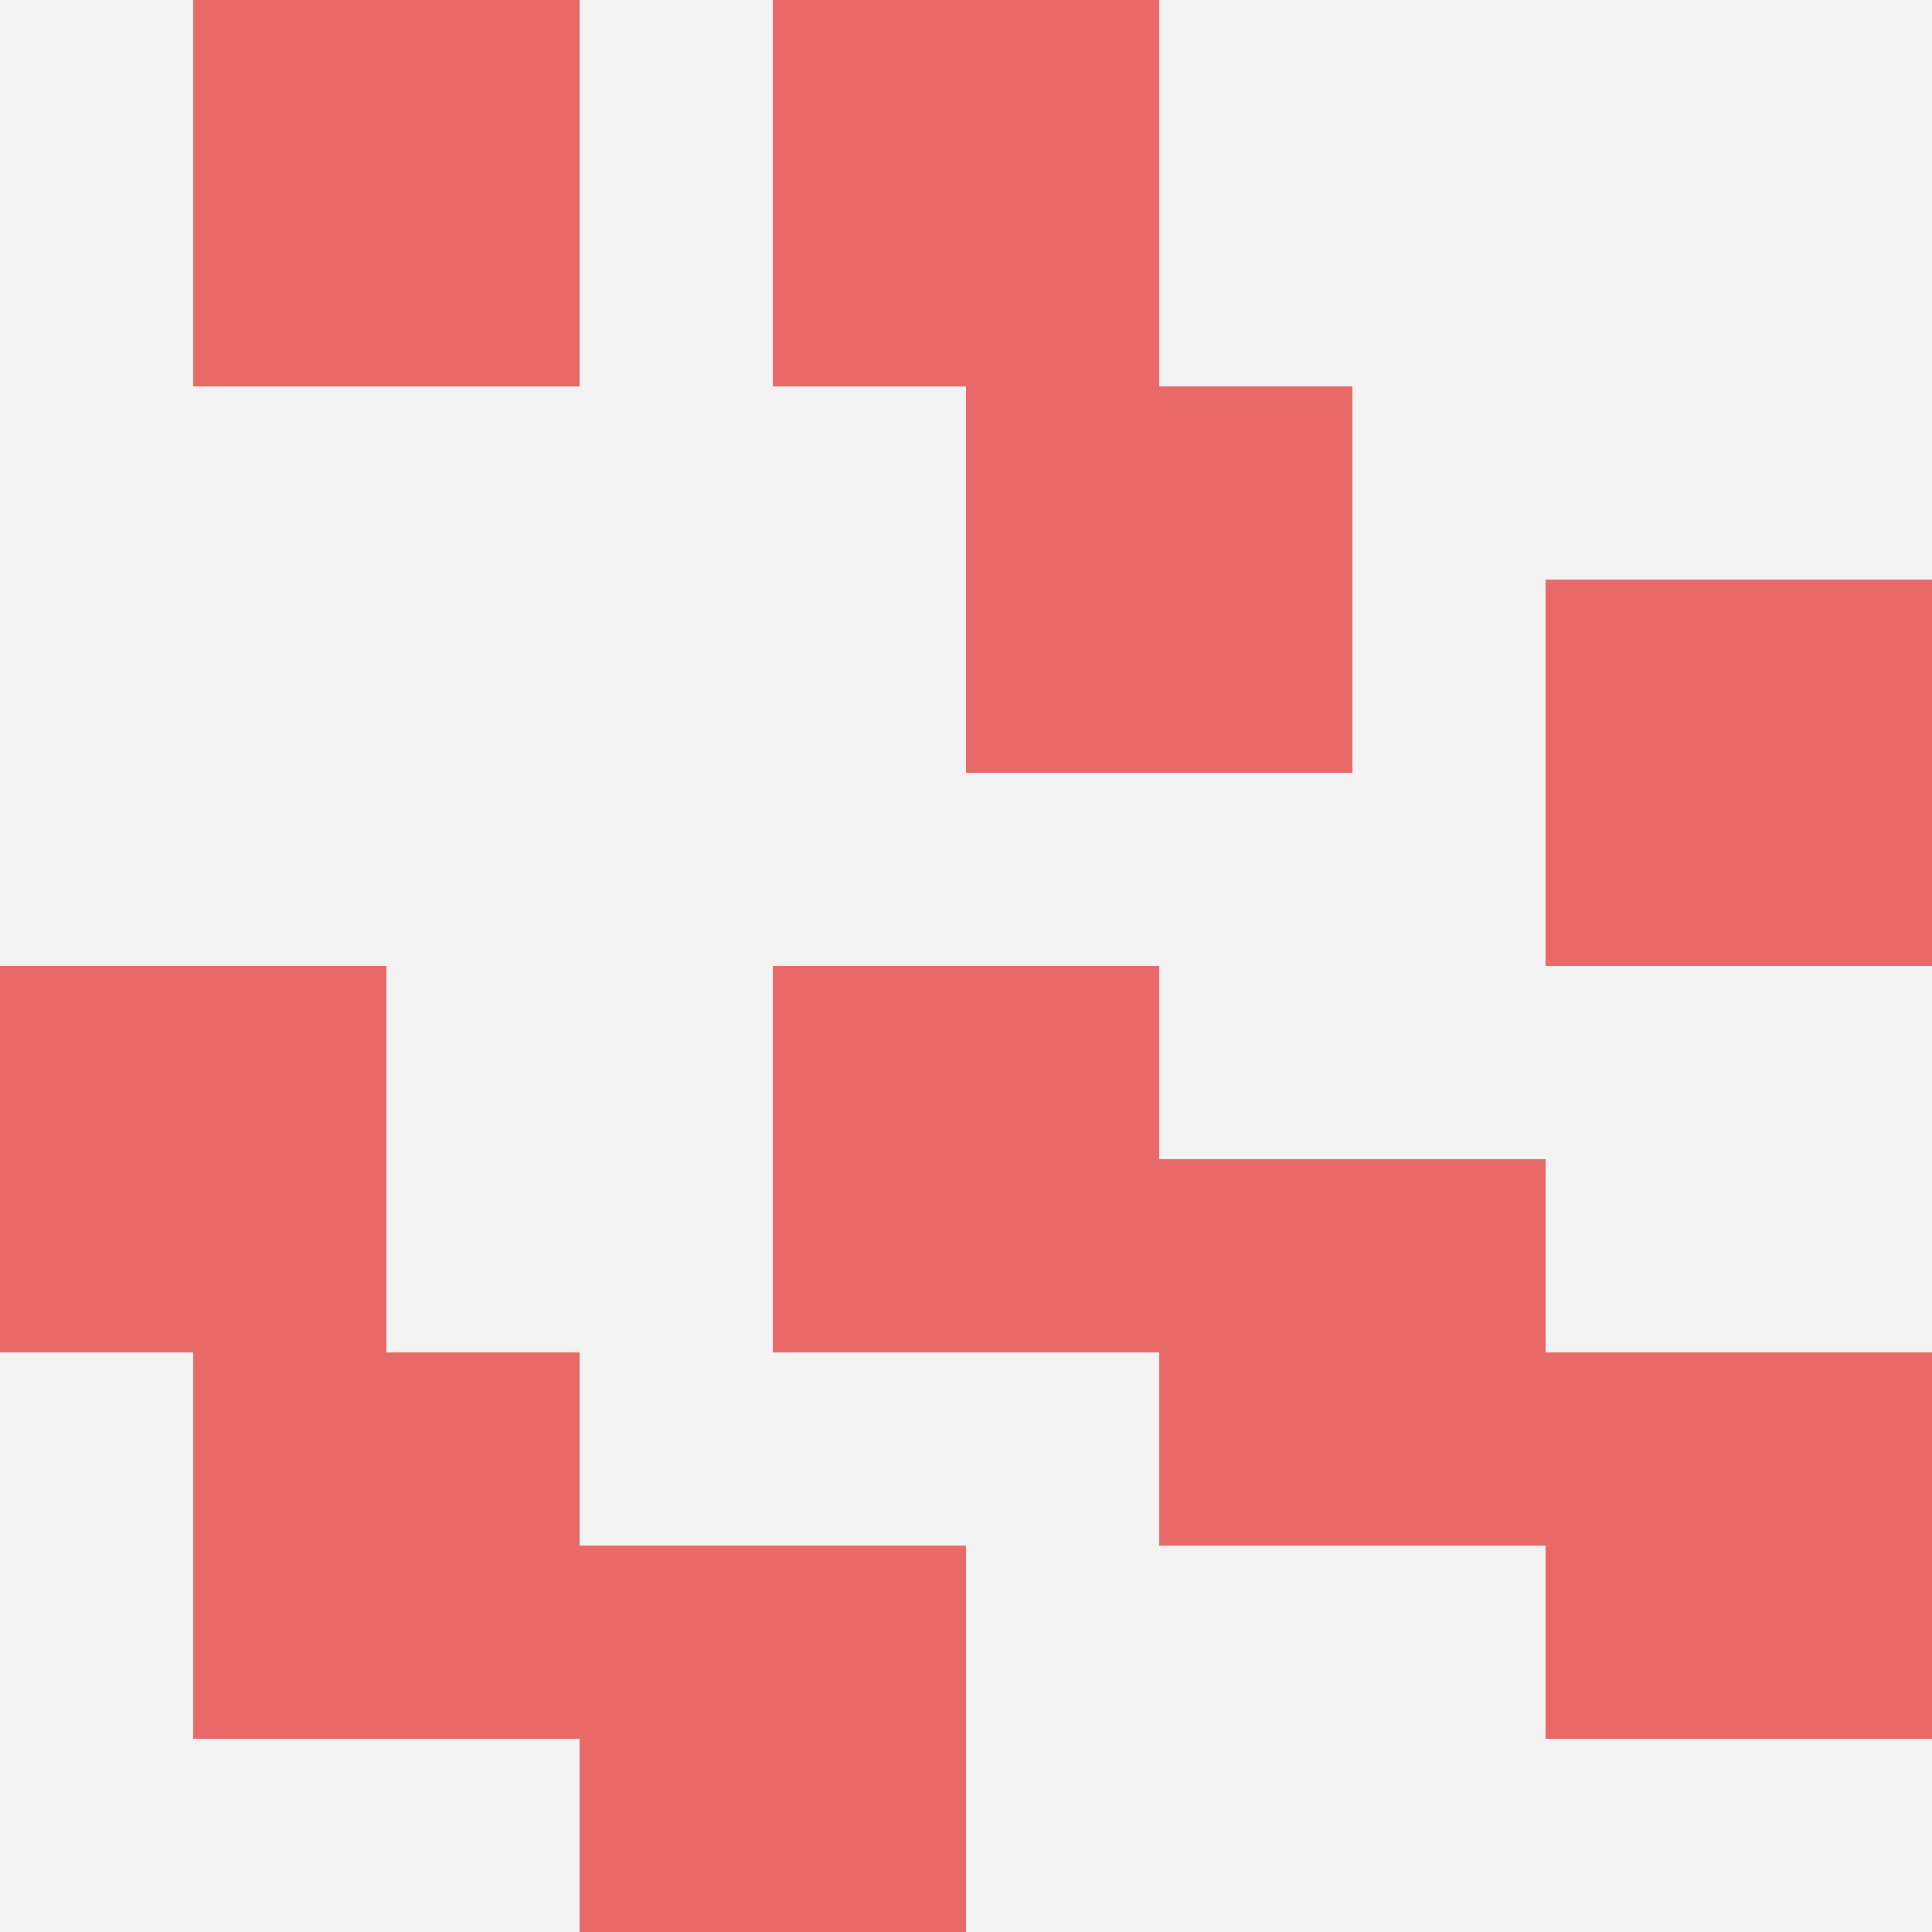
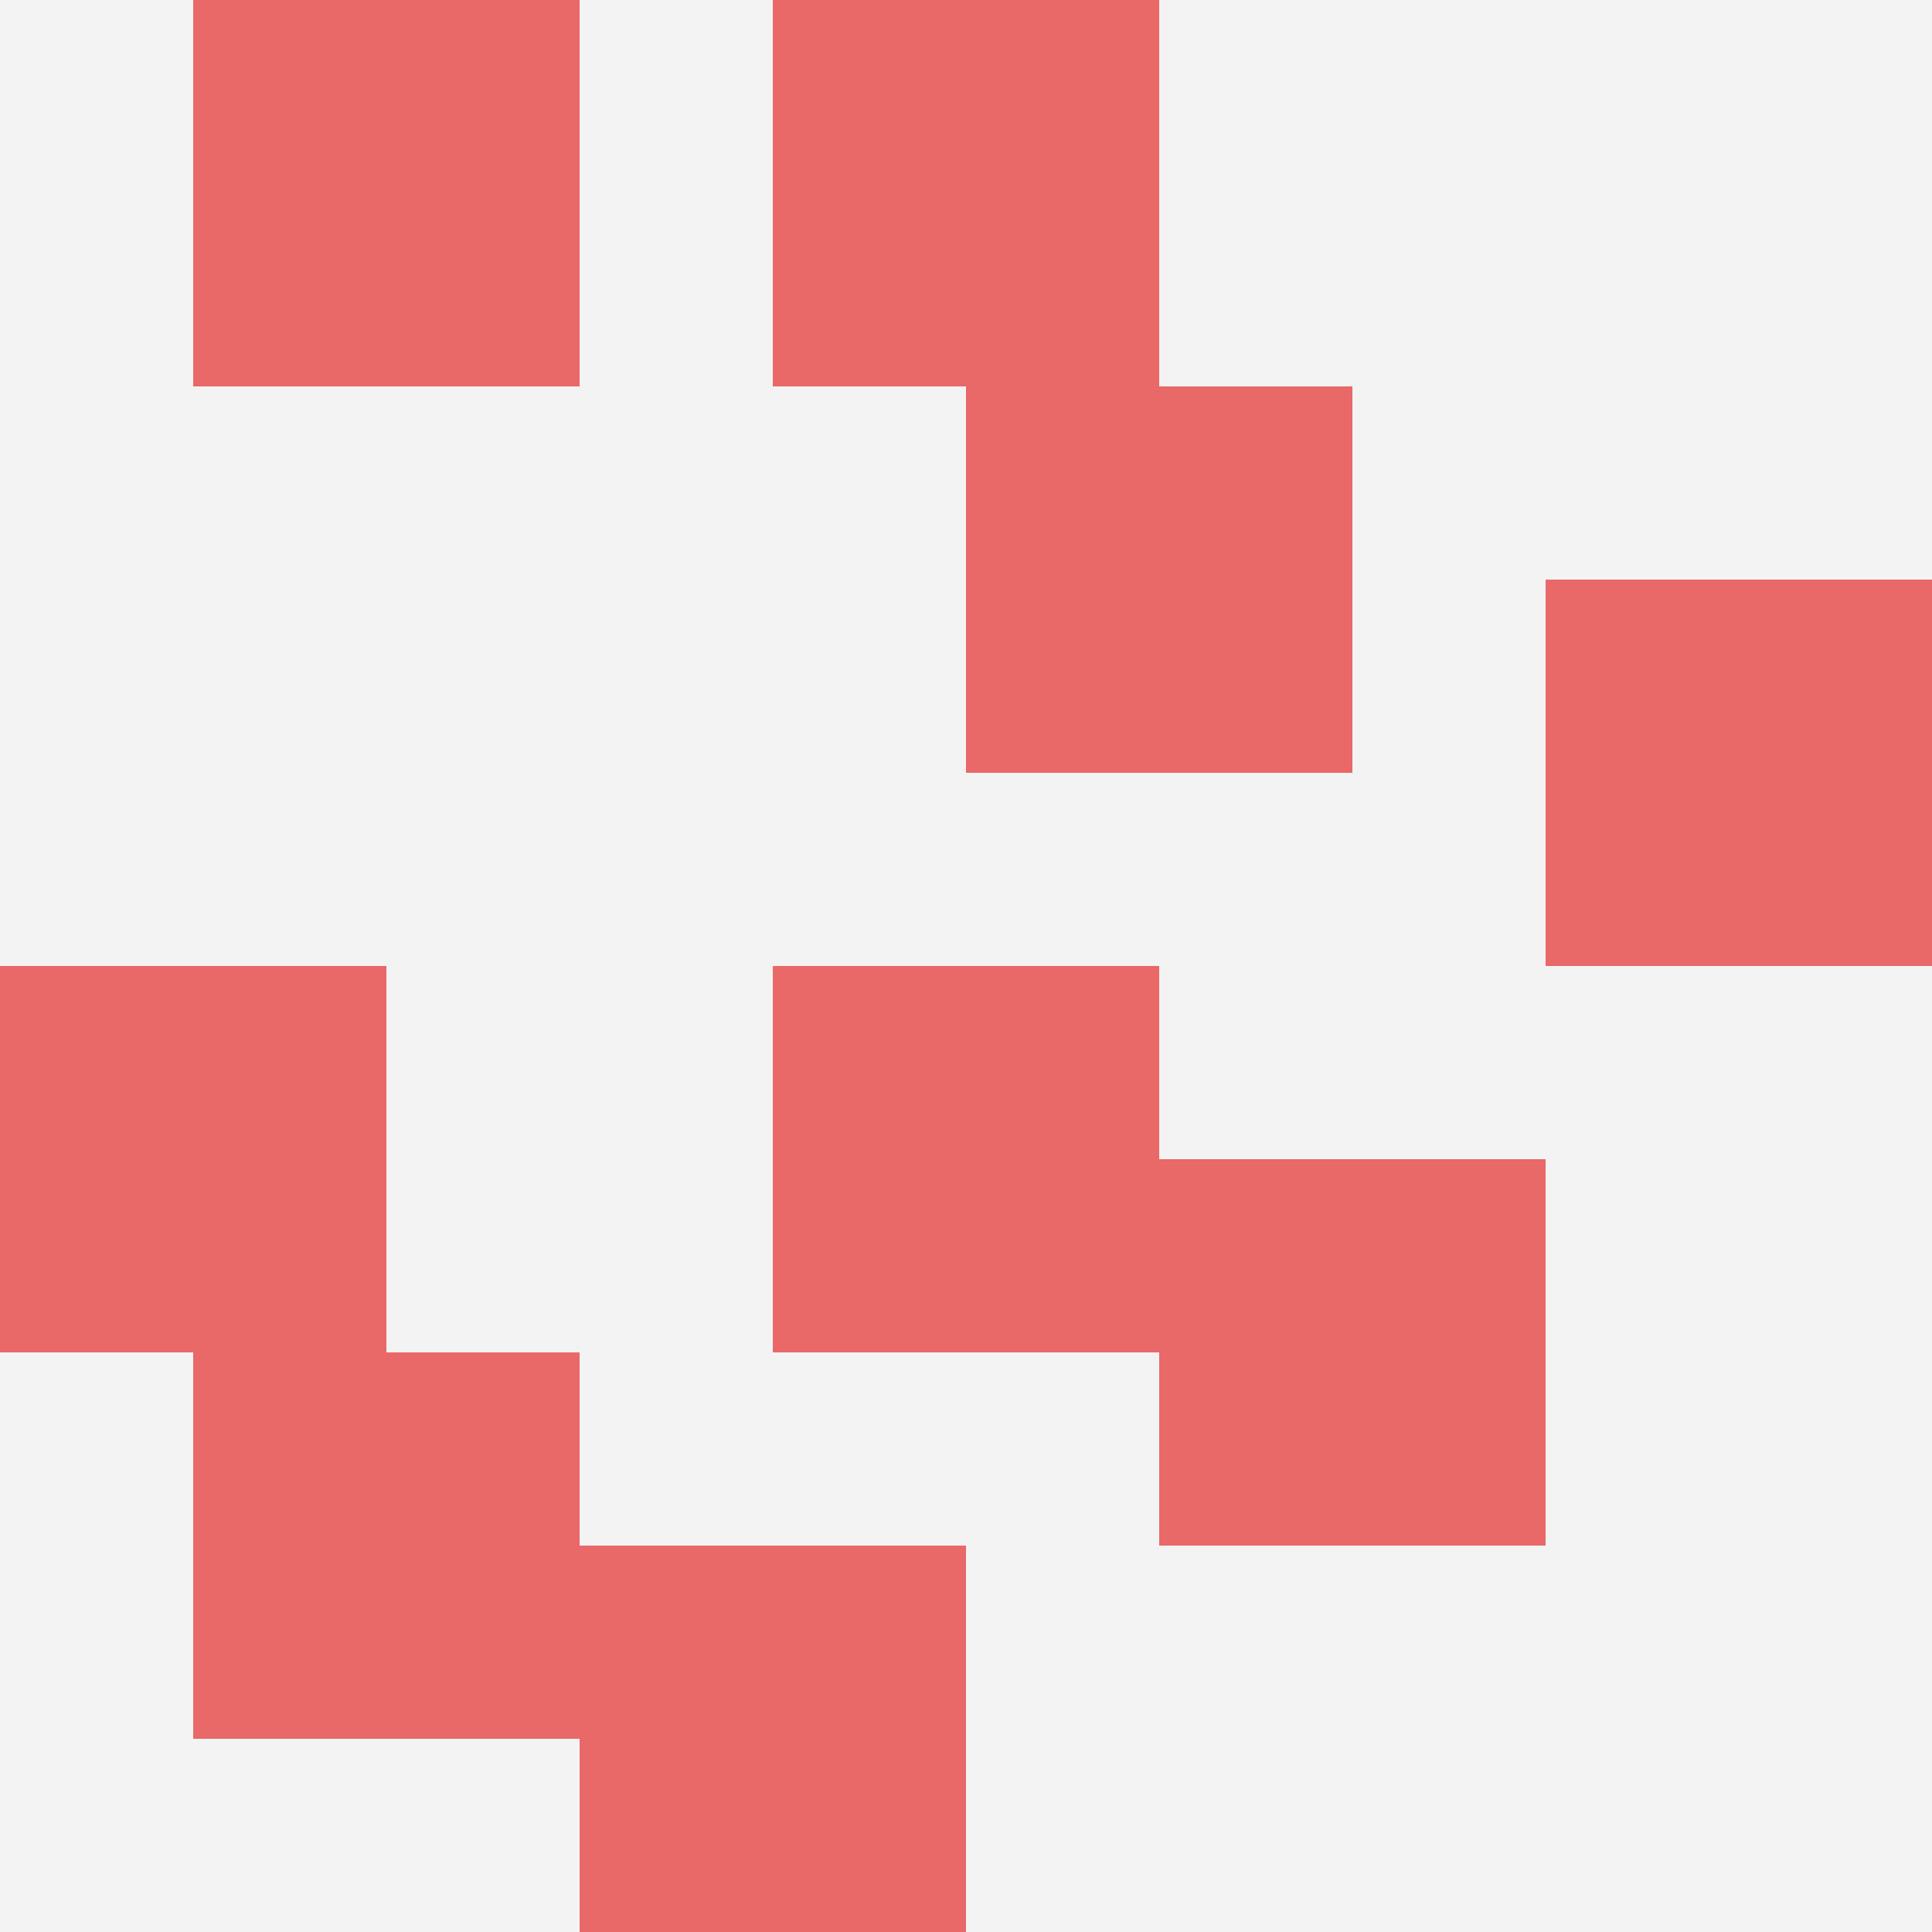
<svg xmlns="http://www.w3.org/2000/svg" id="ten-svg" preserveAspectRatio="xMinYMin meet" viewBox="0 0 10 10">
  <rect x="0" y="0" width="10" height="10" fill="#F3F3F3" />
  <rect class="t" x="5" y="2" />
  <rect class="t" x="4" y="0" />
  <rect class="t" x="3" y="8" />
  <rect class="t" x="8" y="3" />
  <rect class="t" x="6" y="6" />
-   <rect class="t" x="8" y="7" />
  <rect class="t" x="1" y="7" />
  <rect class="t" x="4" y="5" />
  <rect class="t" x="0" y="5" />
  <rect class="t" x="1" y="0" />
  <style>.t{width:2px;height:2px;fill:#E96868} #ten-svg{shape-rendering:crispedges;}</style>
</svg>